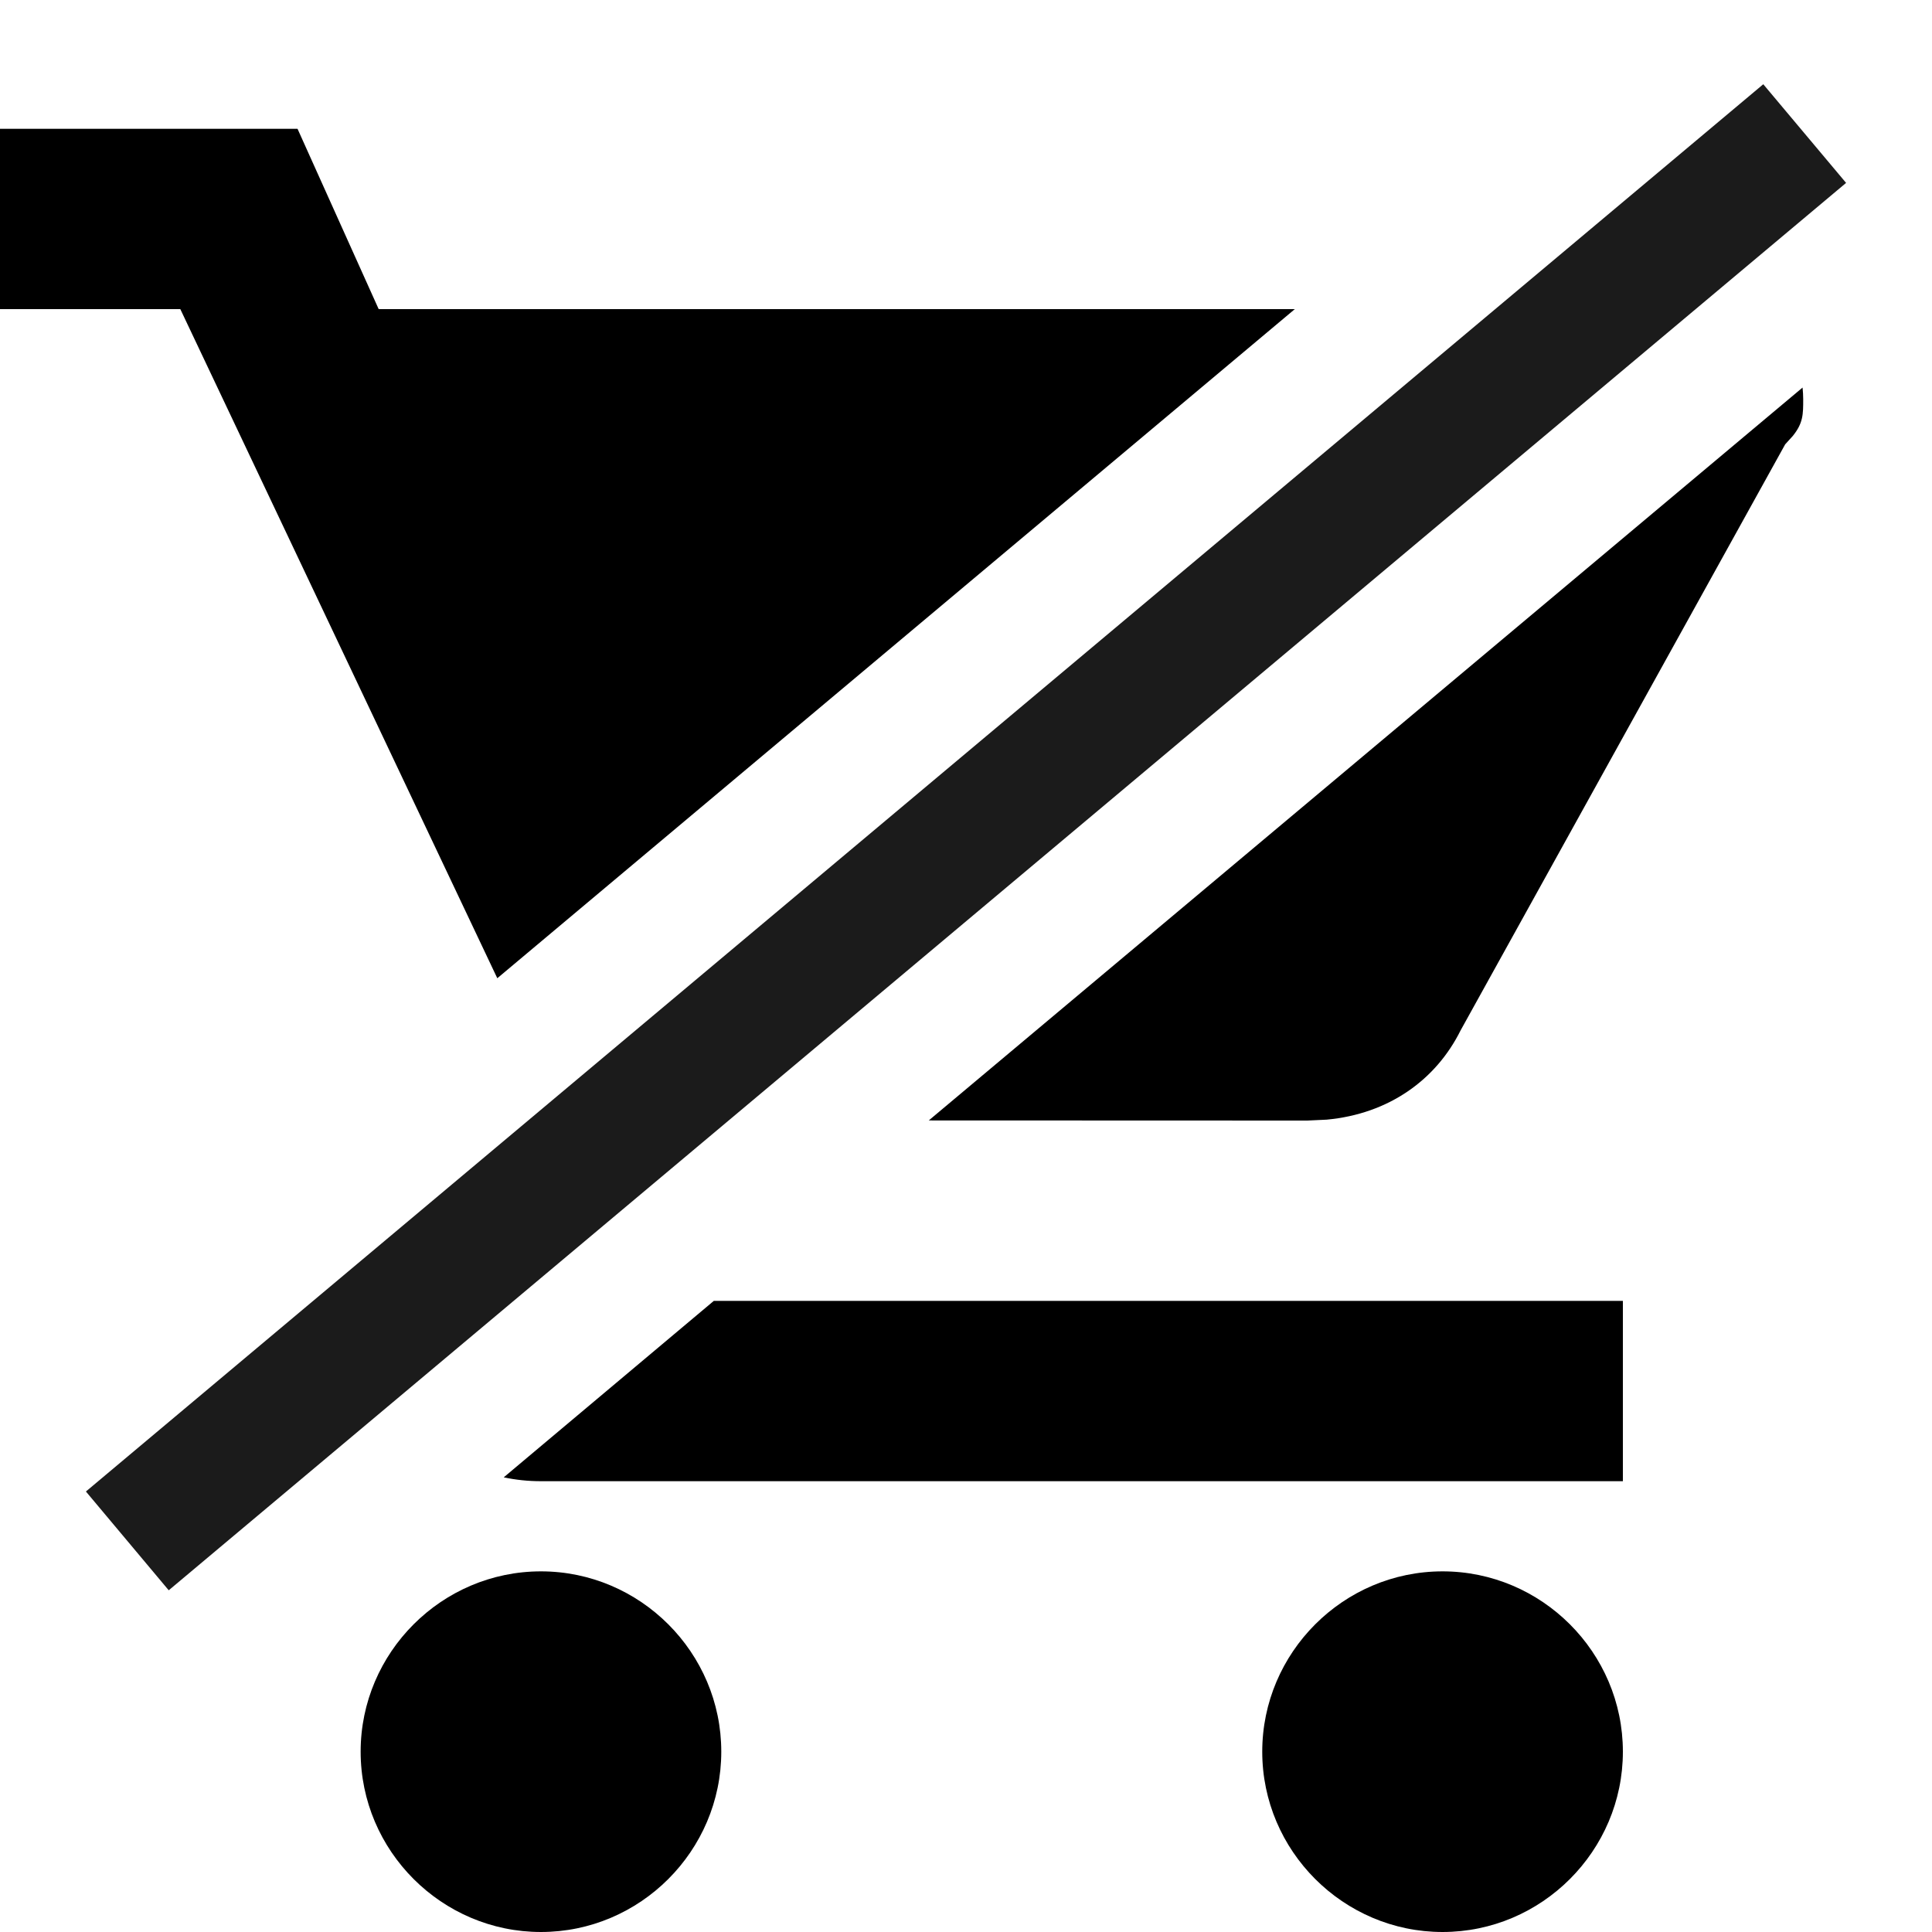
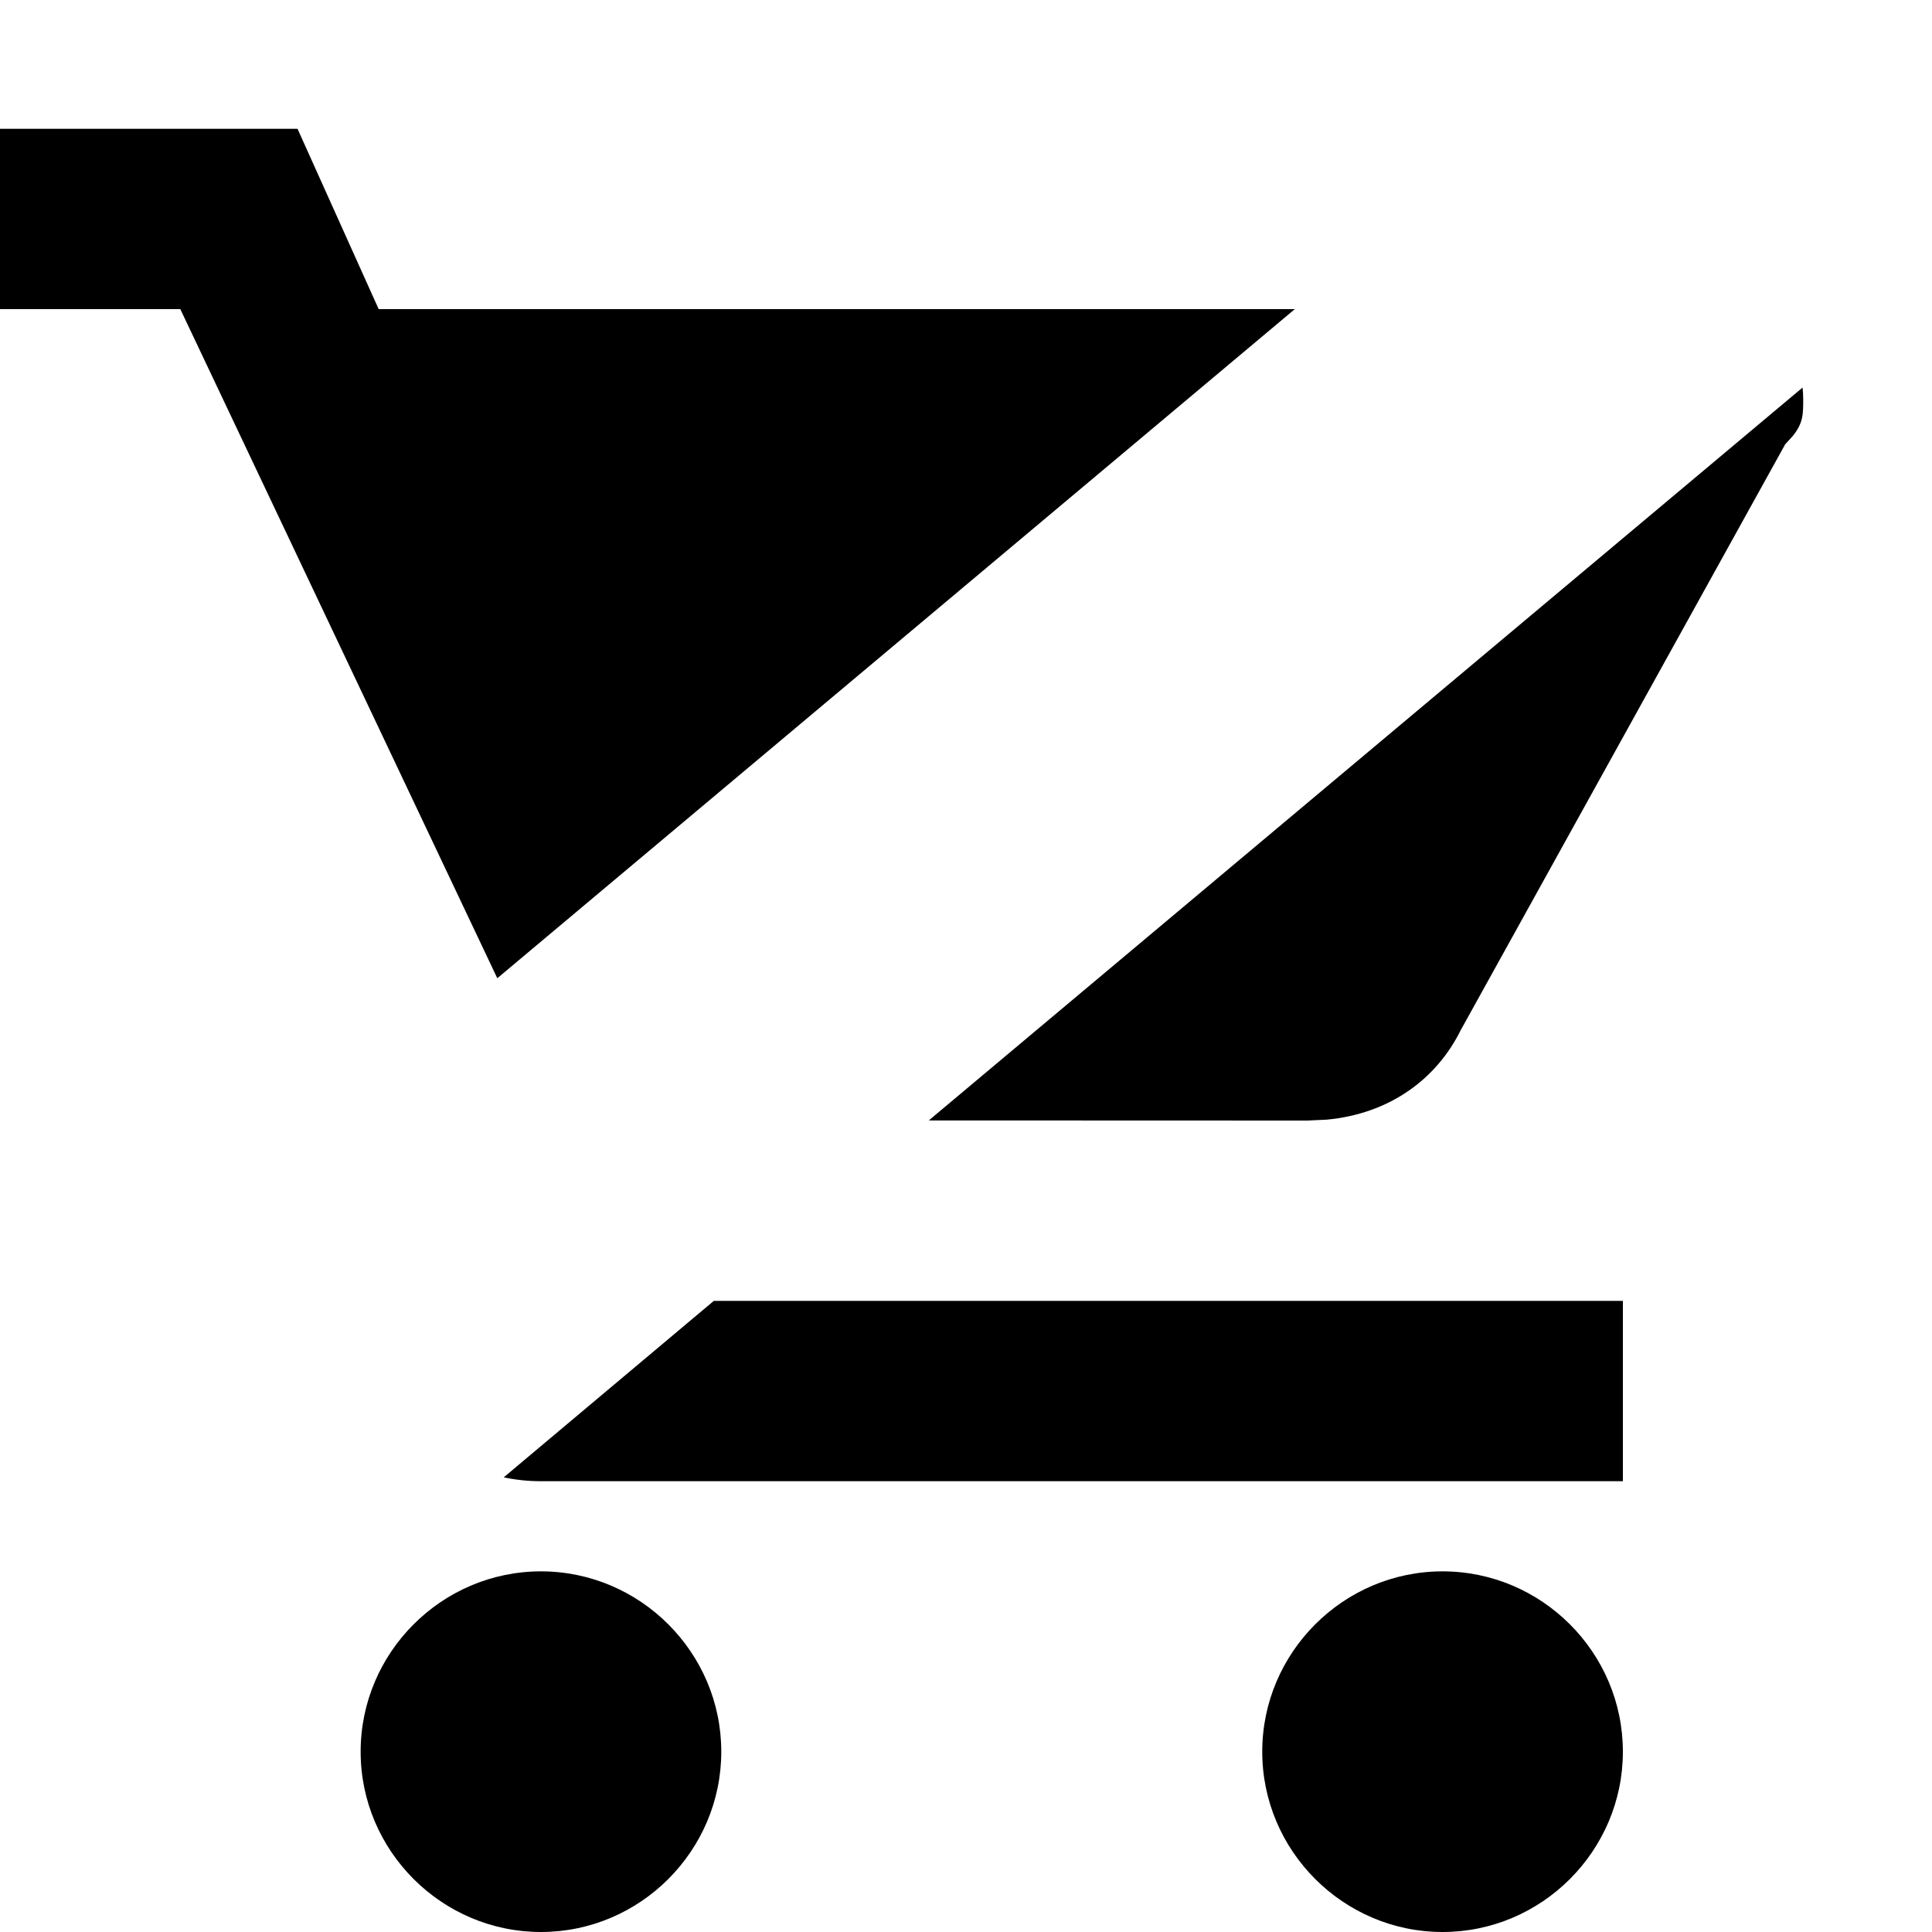
<svg xmlns="http://www.w3.org/2000/svg" width="15" height="15" viewBox="0 0 15 15">
  <g fill="none" fill-rule="evenodd">
    <path fill="#000" d="M4.2 12.2c.77 0 1.4.63 1.4 1.4 0 .77-.63 1.4-1.4 1.4-.77 0-1.4-.63-1.4-1.4 0-.77.63-1.4 1.4-1.4zm7 0c.77 0 1.4.63 1.4 1.4 0 .77-.63 1.4-1.4 1.4-.77 0-1.4-.63-1.4-1.4 0-.77.63-1.4 1.4-1.4zm-5.658-2.1H12.6v1.4H4.2c-.099 0-.195-.01-.289-.03l1.631-1.37zM14 3.1c0 .117 0 .185-.081.285l-.059.065L11.34 8c-.19.382-.555.648-1.04.693l-.15.007-2.939-.001 6.784-5.69c.003.03.005.06.005.091zM2.31 1l.63 1.4h7.113L3.861 7.595 1.4 2.4H0V1h2.31z" />
-     <path fill="#1B1B1B" d="M.667 11.58L13.69.654l.643.766L1.31 12.347z" />
  </g>
</svg>